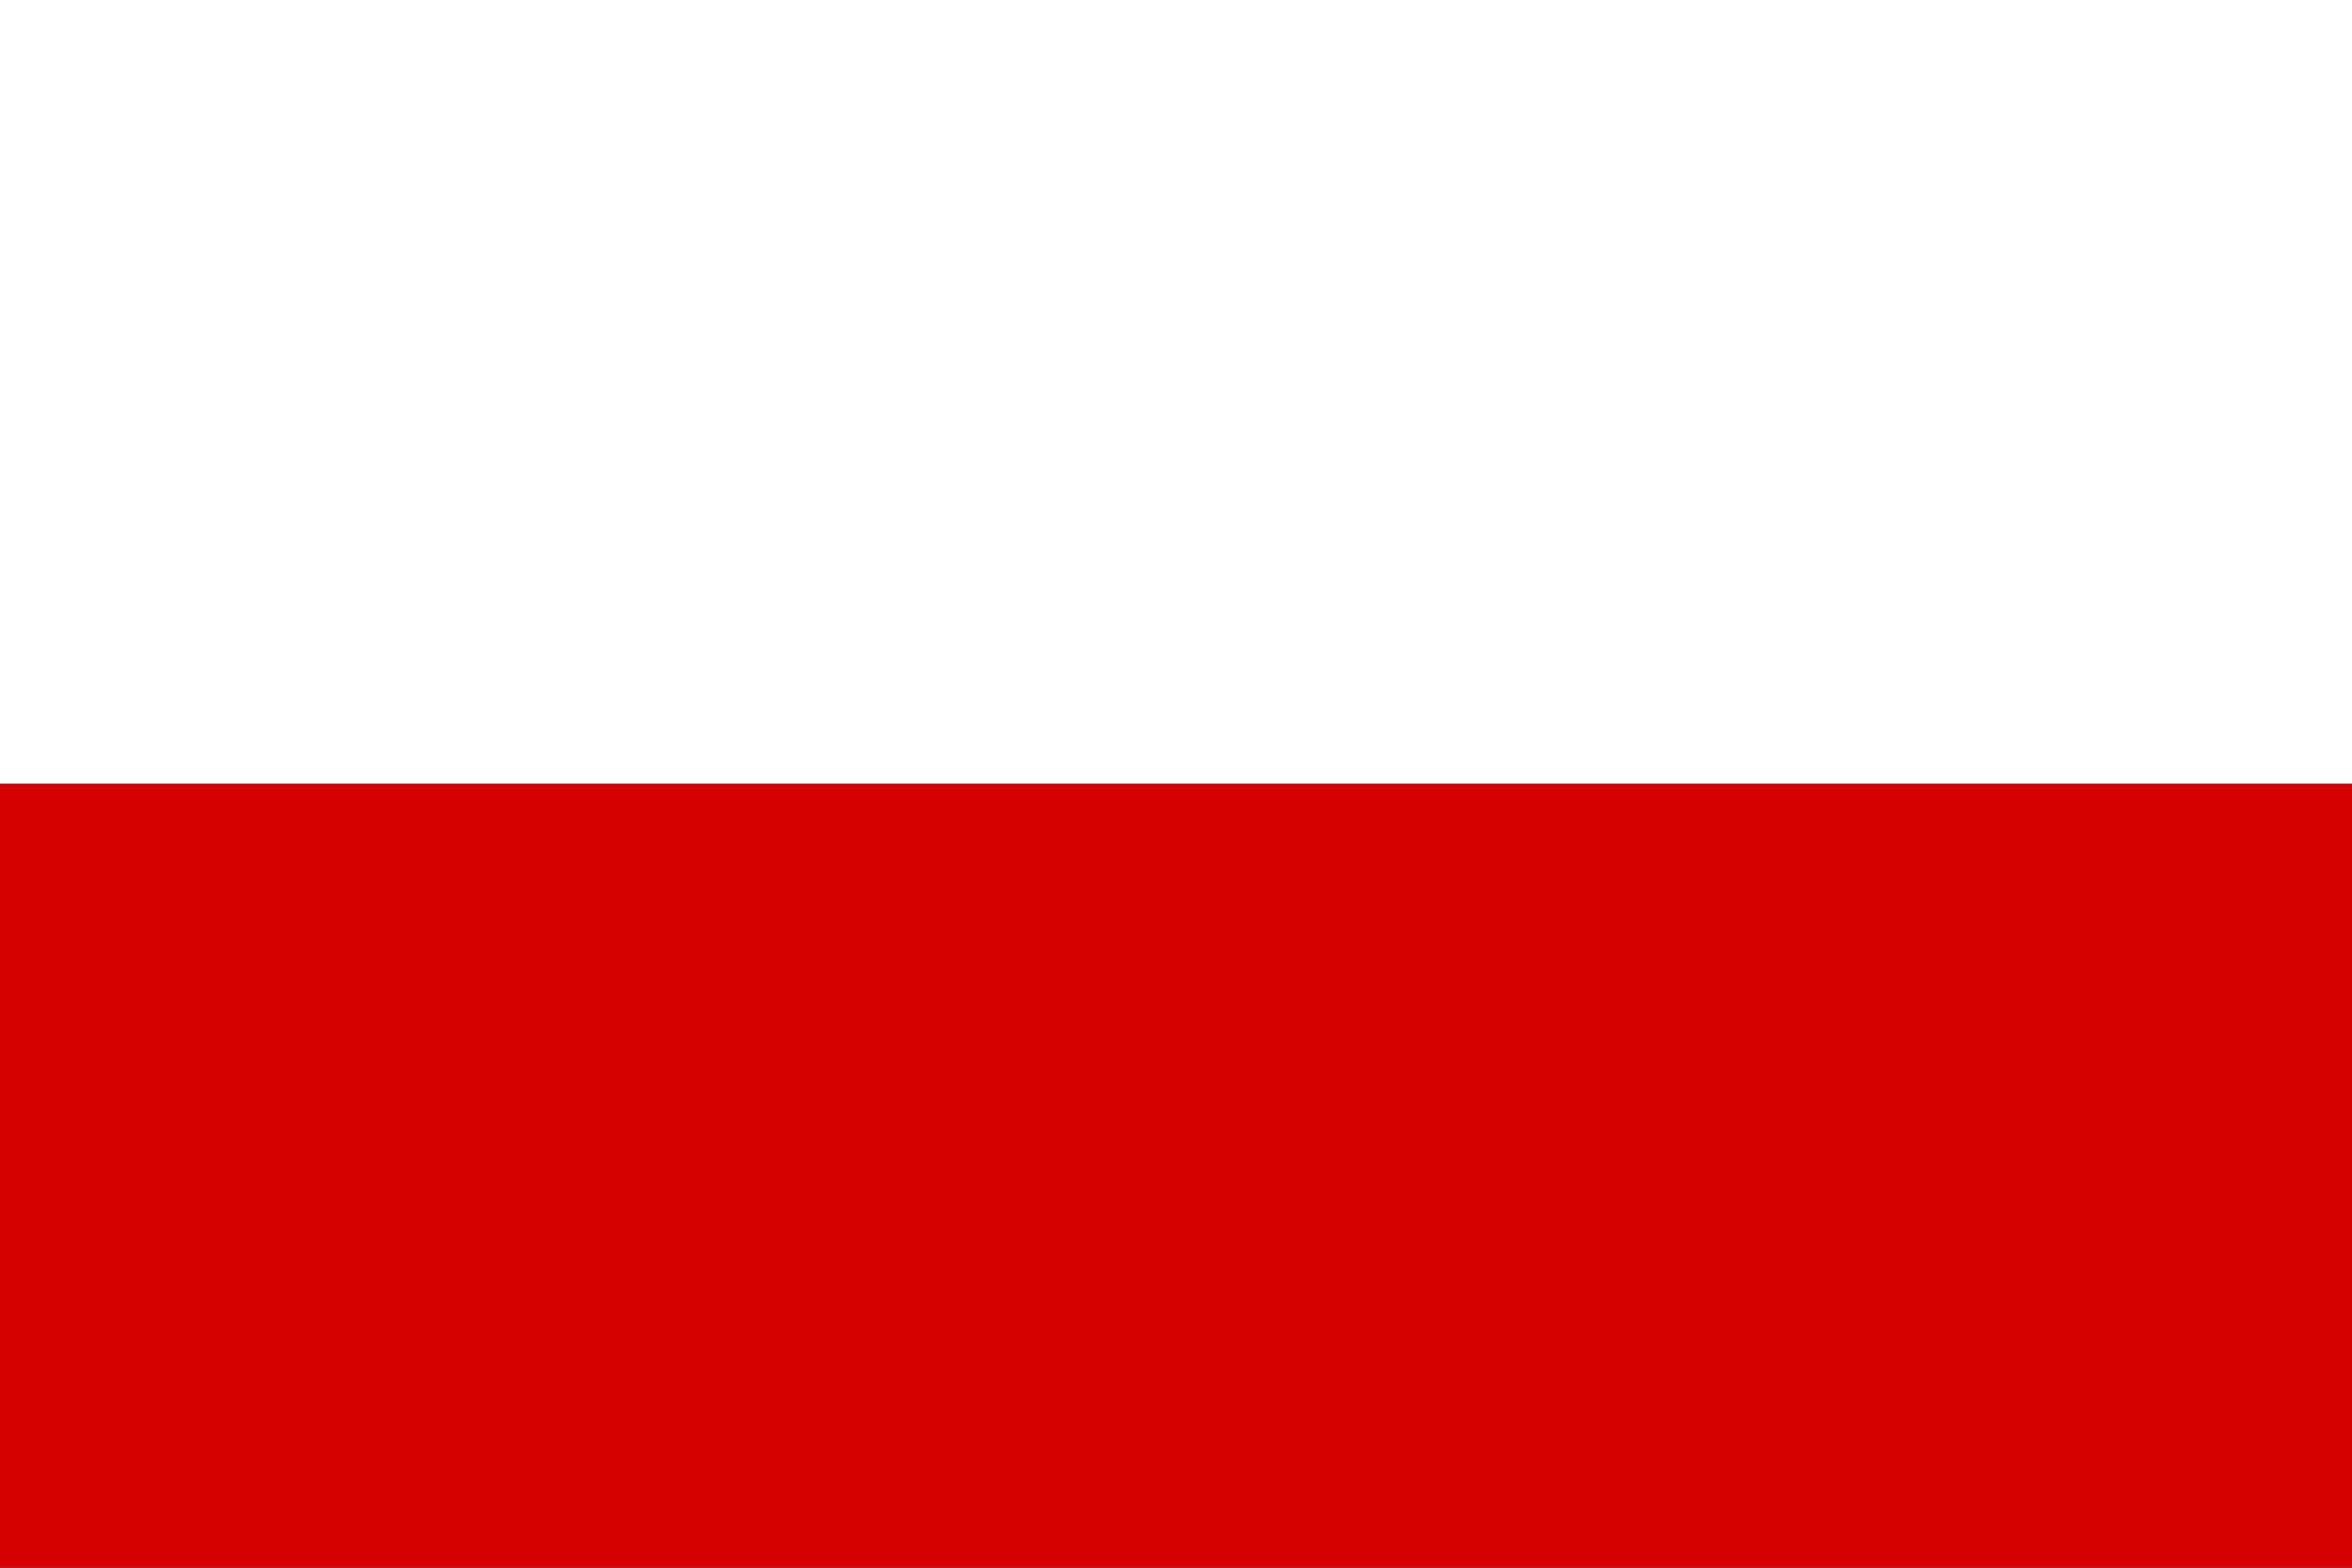
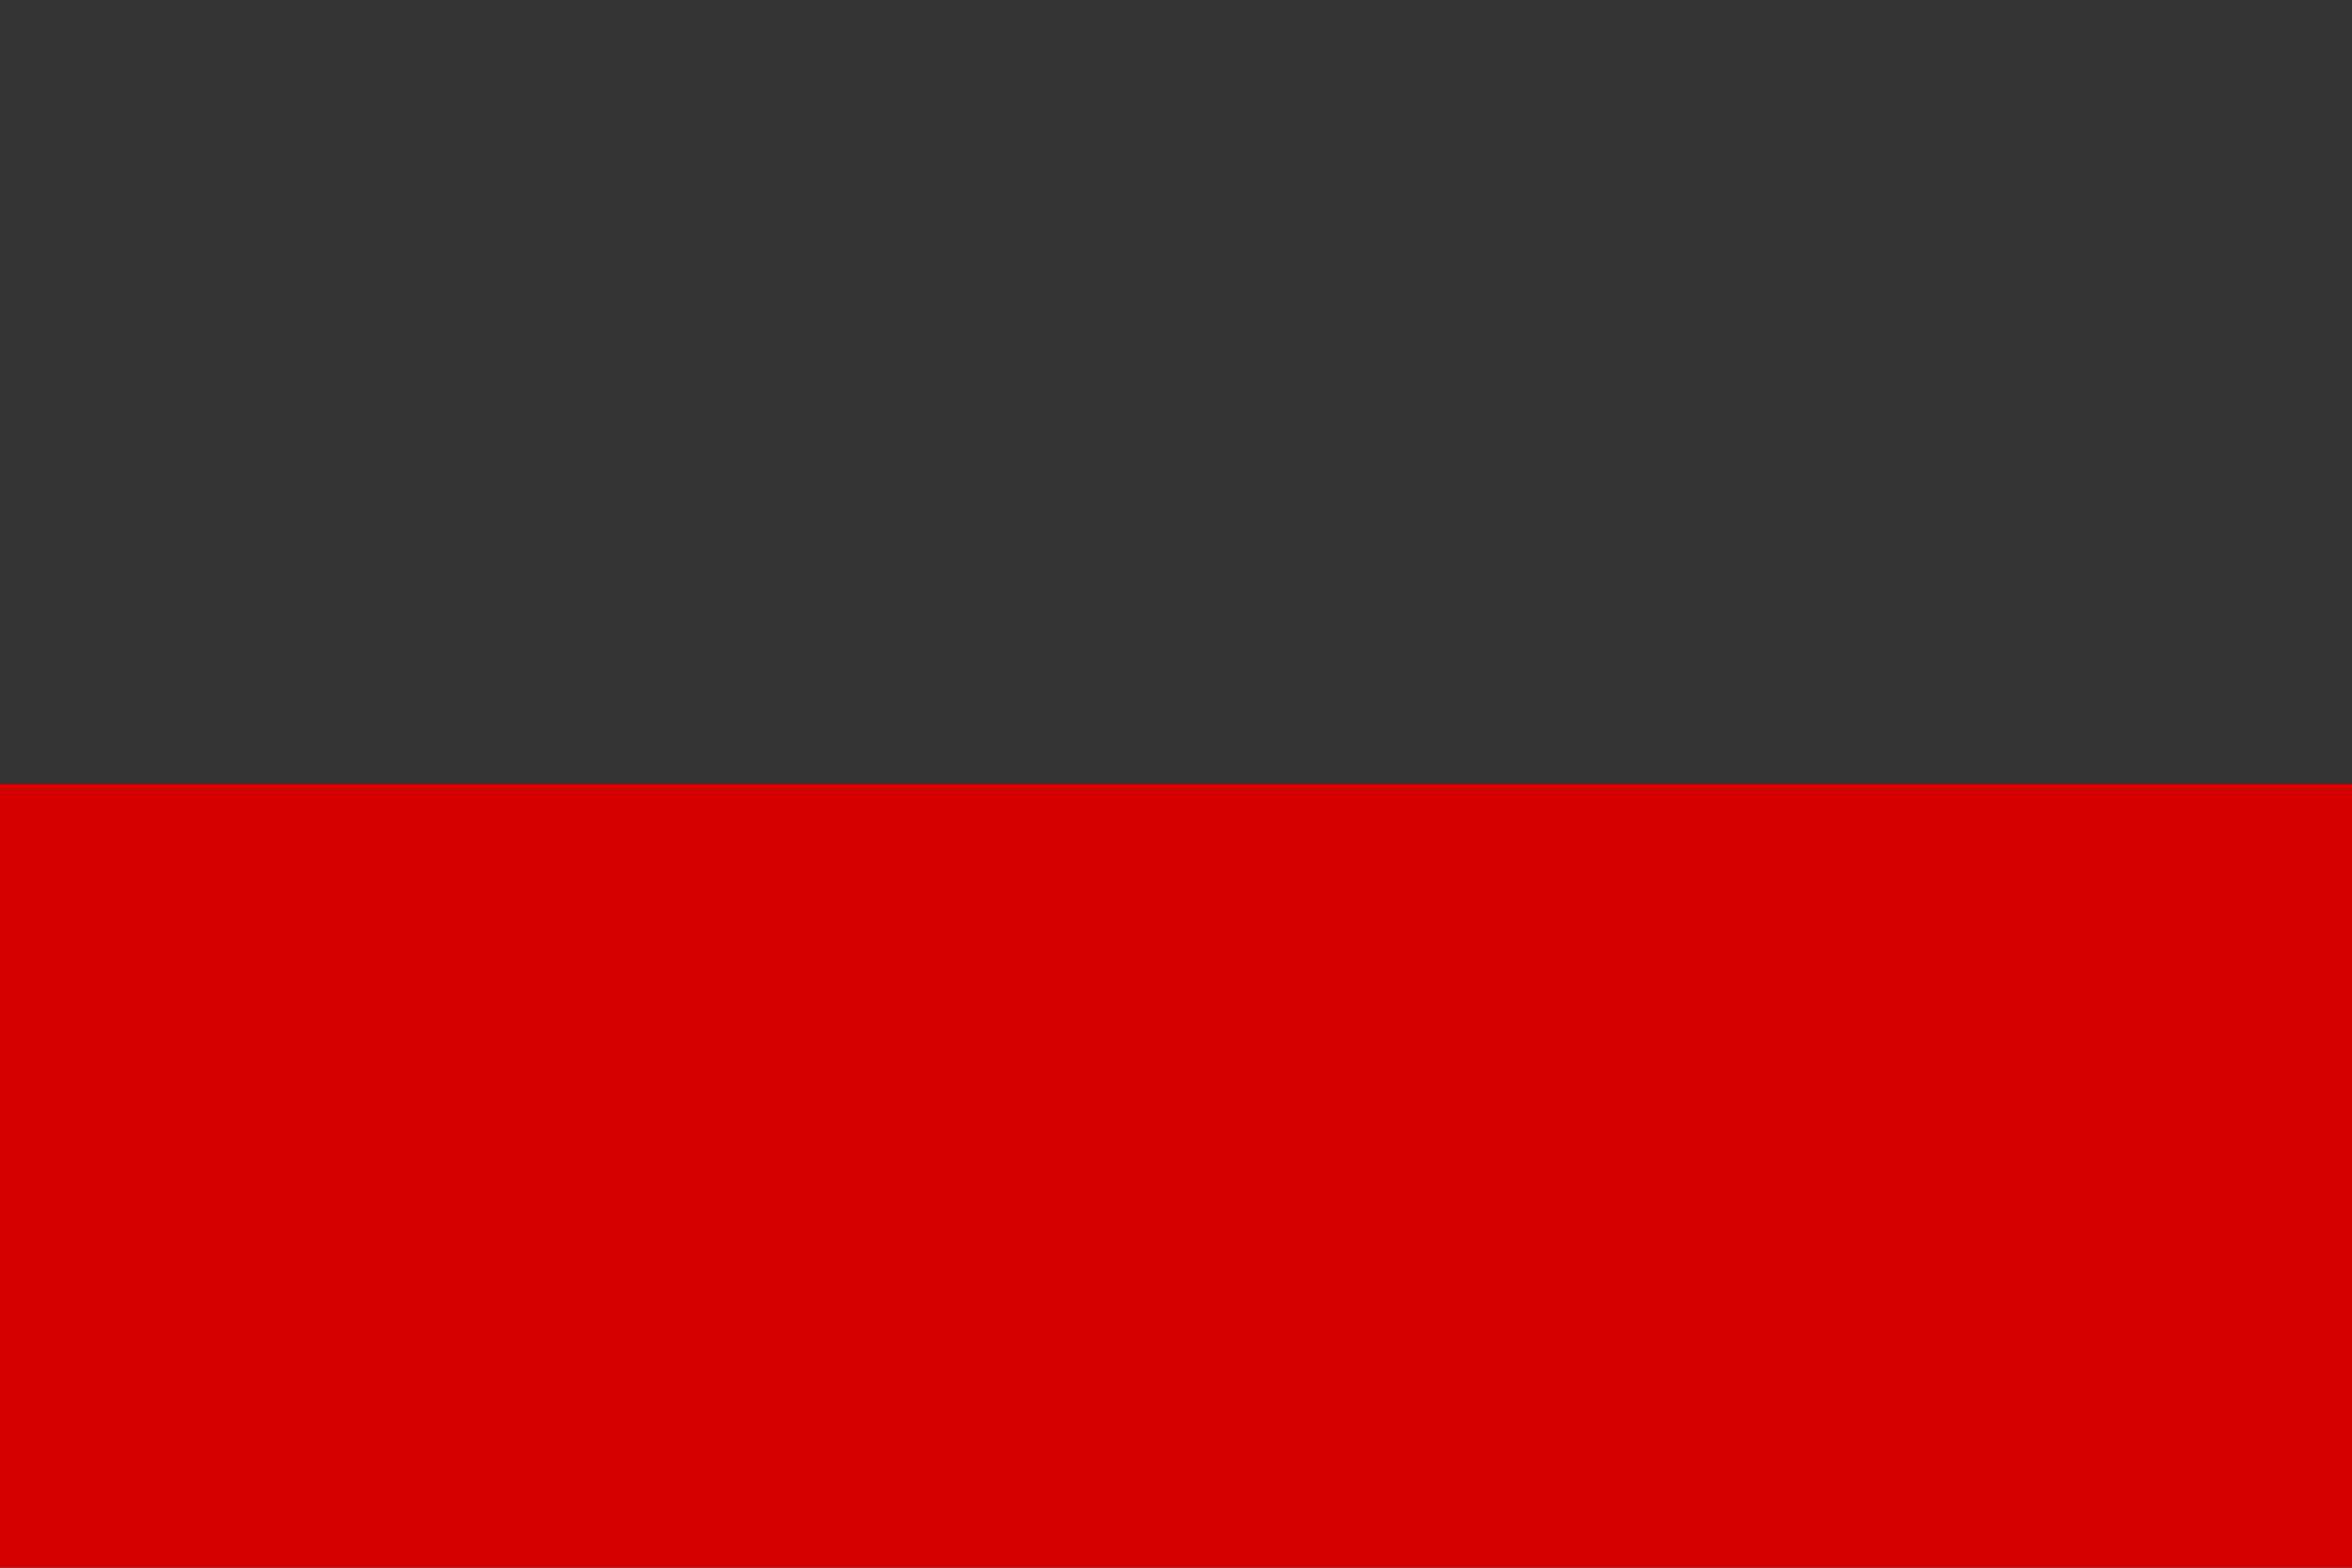
<svg xmlns="http://www.w3.org/2000/svg" width="450" height="300" viewBox="0 0 450 300">
  <rect x="0" y="0" width="450" height="300" fill="#333333" stroke="none" />
-   <rect fill="#fff" width="450" height="150" />
  <rect y="150" fill="#d40000" width="450" height="150" />
</svg>